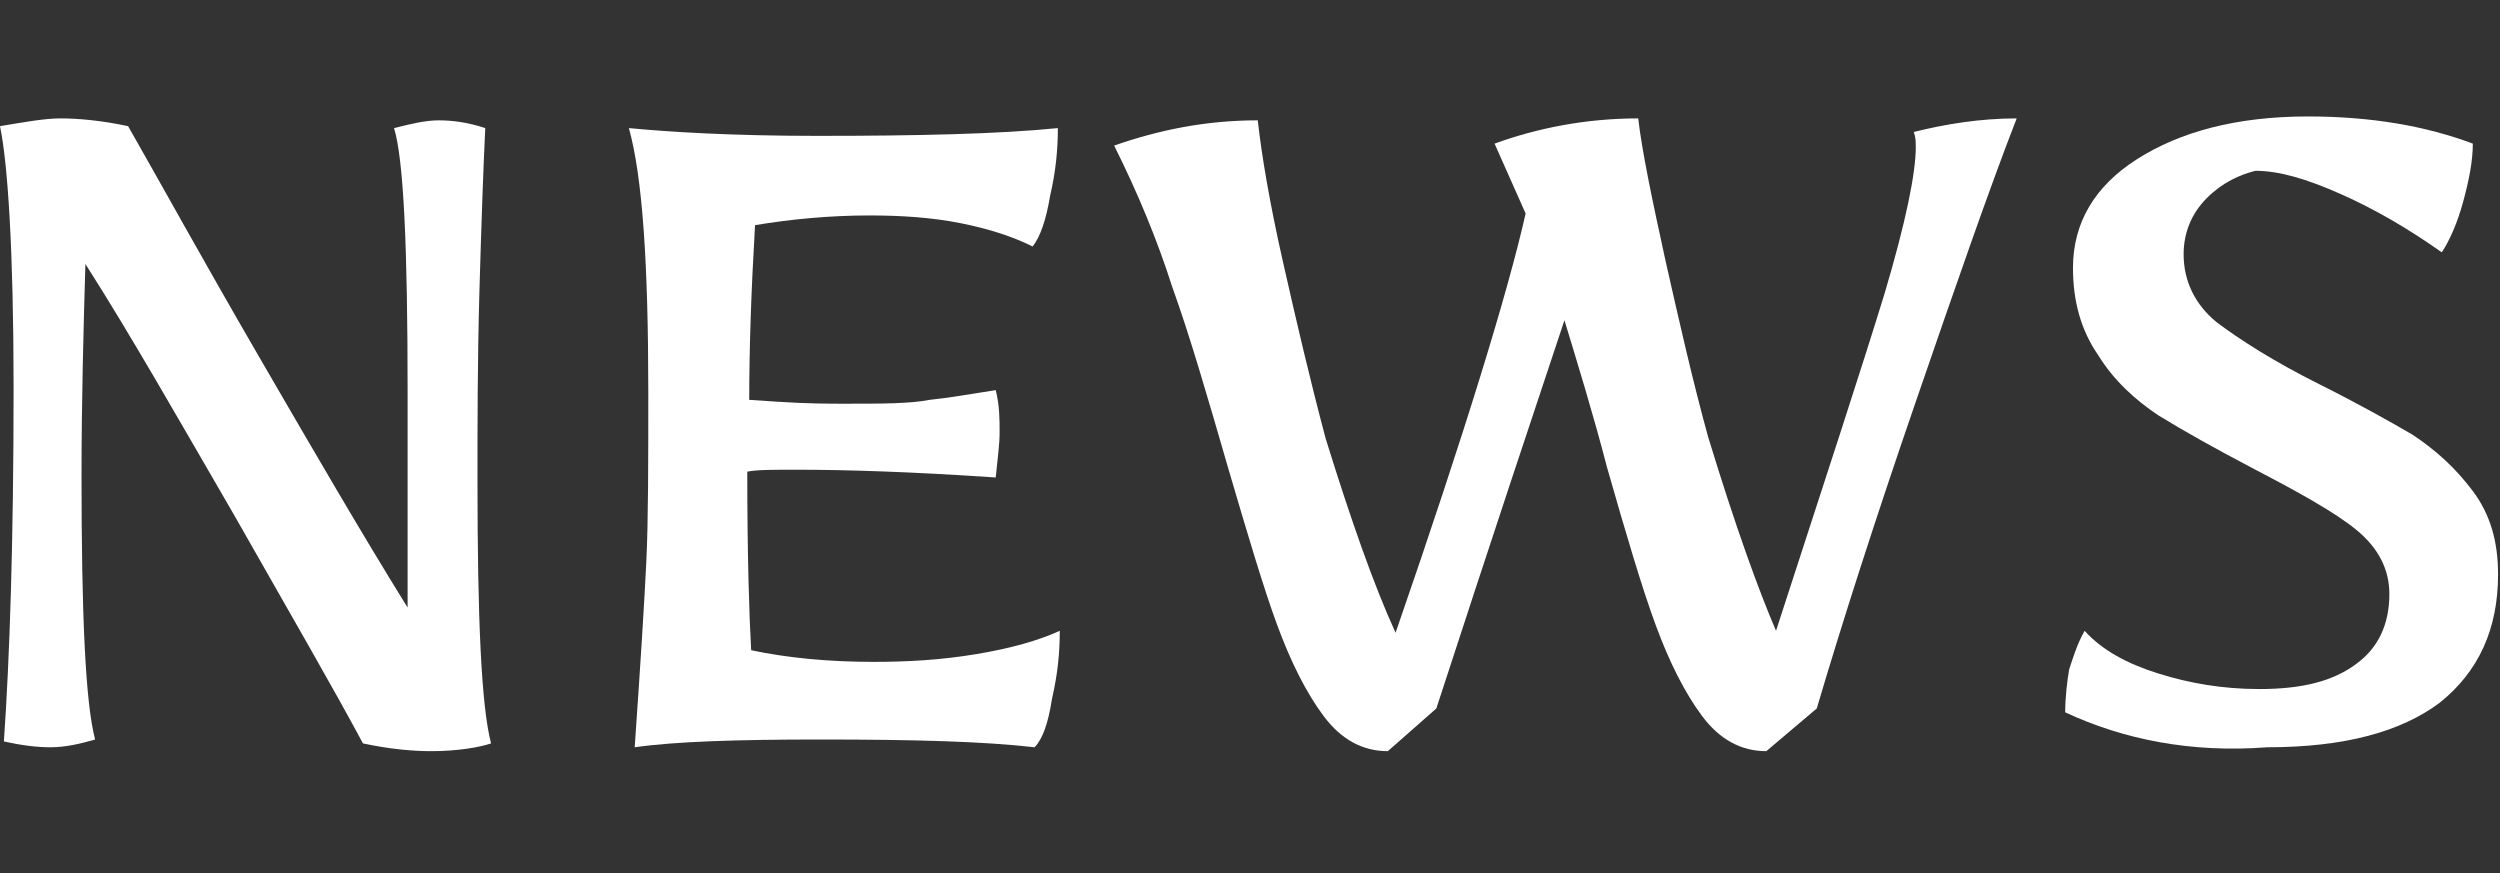
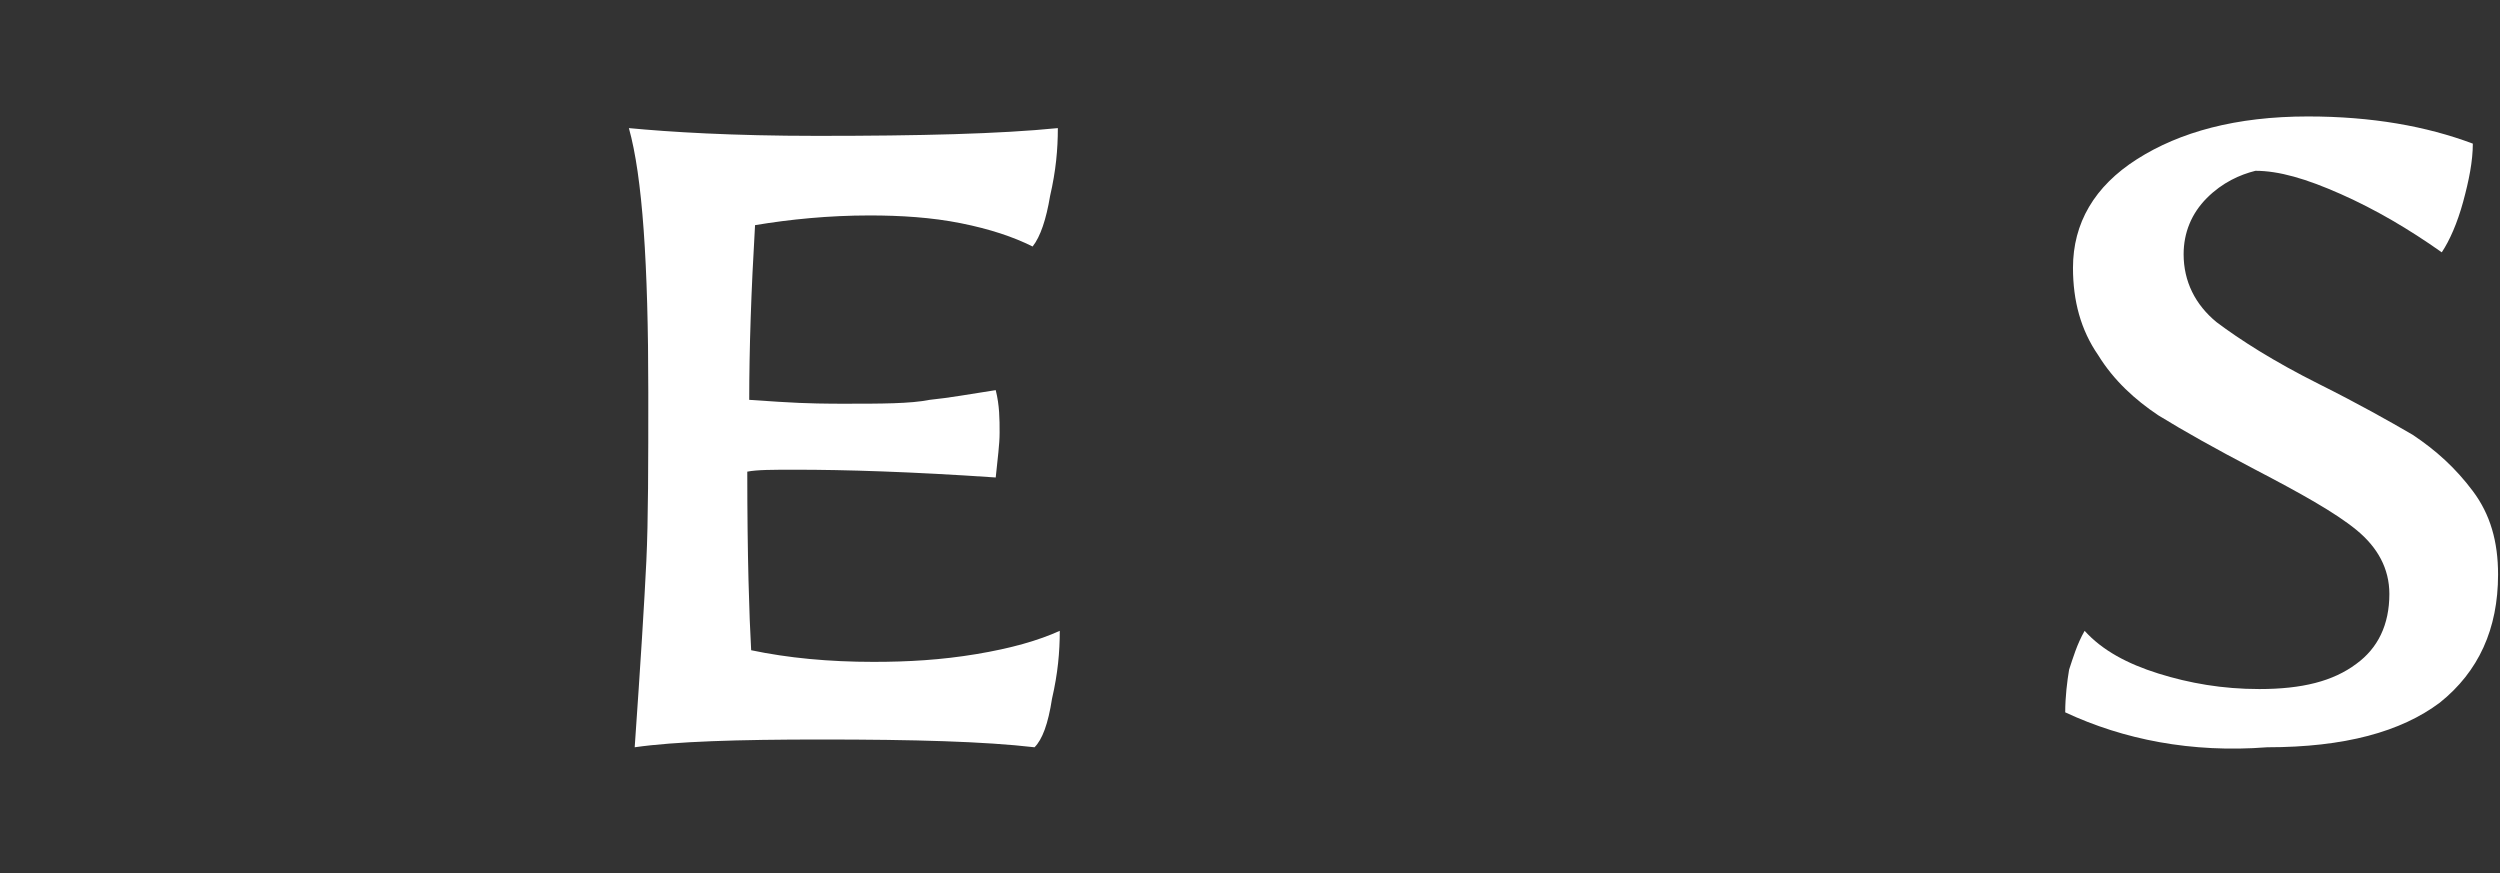
<svg xmlns="http://www.w3.org/2000/svg" version="1.1" id="レイヤー_1" x="0px" y="0px" viewBox="0 0 128.8 45" style="enable-background:new 0 0 128.8 45;" xml:space="preserve">
  <rect x="0" y="0" width="128.8" height="45" fill="#333333" stroke="none" />
  <style type="text/css">
	.st0{enable-background:new    ;}
	.st1{fill:#FFFFFF;}
</style>
  <g class="st0">
-     <path class="st1" d="M0.2,38.2C0.5,33.9,0.7,27.9,0.7,20C0.7,12.9,0.4,8.4,0,6.5c1.2-0.2,2.3-0.4,3.1-0.4c0.9,0,2.1,0.1,3.5,0.4   c1.6,2.8,3.8,6.8,6.7,11.8c2.9,5,5.4,9.3,7.7,13C21,26.6,21,22.9,21,20.2c0-7.4-0.2-12-0.7-13.6c0.8-0.2,1.6-0.4,2.3-0.4   c0.7,0,1.5,0.1,2.4,0.4c-0.1,2.1-0.2,4.9-0.3,8.4c-0.1,3.5-0.1,6.8-0.1,9.8c0,7.1,0.2,11.6,0.7,13.5c-0.6,0.2-1.7,0.4-3.1,0.4   c-0.9,0-2.1-0.1-3.5-0.4c-1.5-2.8-3.7-6.6-6.6-11.7c-2.9-5-5.4-9.4-7.7-13C4.3,17,4.2,20.7,4.2,24.5c0,7.2,0.2,11.7,0.7,13.6   c-0.7,0.2-1.5,0.4-2.3,0.4C1.9,38.5,1.1,38.4,0.2,38.2z" />
    <path class="st1" d="M33.3,28.9c0.1-2.1,0.1-5,0.1-8.7c0-6.6-0.3-11.1-1-13.6C34.5,6.8,37.7,7,42.1,7c5.3,0,9.4-0.1,12.4-0.4   c0,1.1-0.1,2.2-0.4,3.5c-0.2,1.2-0.5,2.1-0.9,2.6c-1-0.5-2.2-0.9-3.7-1.2c-1.5-0.3-3.1-0.4-4.7-0.4c-2.1,0-4.1,0.2-5.9,0.5   c-0.2,3.4-0.3,6.4-0.3,9l1.5,0.1c1.5,0.1,2.7,0.1,3.4,0.1c1.9,0,3.4,0,4.4-0.2c1-0.1,2.1-0.3,3.4-0.5c0.2,0.8,0.2,1.5,0.2,2.2   c0,0.6-0.1,1.3-0.2,2.3c-4.4-0.3-7.8-0.4-10.3-0.4c-1.2,0-2,0-2.5,0.1c0,4.4,0.1,7.4,0.2,9.2c1.9,0.4,4,0.6,6.3,0.6   c1.8,0,3.5-0.1,5.3-0.4c1.8-0.3,3.2-0.7,4.3-1.2c0,1.1-0.1,2.2-0.4,3.5c-0.2,1.3-0.5,2.1-0.9,2.5c-2.6-0.3-6.2-0.4-11-0.4   c-4.3,0-7.5,0.1-9.6,0.4C33,34.2,33.2,31,33.3,28.9z" />
-     <path class="st1" d="M68.2,36.9c-0.9-1.2-1.7-2.8-2.4-4.7c-0.7-1.9-1.5-4.6-2.5-8c-1.1-3.8-2-6.9-2.9-9.4c-0.8-2.5-1.8-4.9-3-7.3   c2.3-0.8,4.7-1.3,7.4-1.3c0.2,1.8,0.6,4.2,1.3,7.3c0.7,3.1,1.4,6.1,2.2,9.1c1.3,4.2,2.5,7.6,3.6,10C75.5,22.2,77.7,15,78.6,11   L77,7.4c2.2-0.8,4.7-1.3,7.4-1.3c0.2,1.7,0.7,4.1,1.4,7.3c0.7,3.1,1.4,6.2,2.2,9.1c1.4,4.6,2.6,7.9,3.5,10c2.6-8,4.5-13.8,5.6-17.4   c1.1-3.7,1.6-6.2,1.6-7.5c0-0.3,0-0.5-0.1-0.8c1.6-0.4,3.4-0.7,5.3-0.7c-1.4,3.6-3.1,8.5-5.2,14.6c-2.1,6.1-3.8,11.4-5.1,15.8   L91,38.7c-1.3,0-2.4-0.6-3.3-1.8c-0.9-1.2-1.7-2.8-2.4-4.7c-0.7-1.9-1.5-4.6-2.5-8.1c-0.7-2.7-1.5-5.3-2.2-7.6   c-1.5,4.5-3.7,11.1-6.6,20l-2.5,2.2C70.2,38.7,69.1,38.1,68.2,36.9z" />
    <path class="st1" d="M106.4,36.7c0-0.8,0.1-1.6,0.2-2.2c0.2-0.6,0.4-1.3,0.8-2c0.9,1,2.2,1.7,3.8,2.2c1.6,0.5,3.3,0.8,5.2,0.8   c2.2,0,3.8-0.4,5-1.3c1.1-0.8,1.7-2,1.7-3.6c0-1.3-0.6-2.4-1.7-3.3c-1.1-0.9-2.9-1.9-5.2-3.1c-2.1-1.1-3.7-2-5-2.8   c-1.2-0.8-2.3-1.8-3.1-3.1c-0.9-1.3-1.3-2.8-1.3-4.5c0-2.3,1.1-4.2,3.3-5.6c2.2-1.4,5.1-2.2,8.8-2.2c3.3,0,6.1,0.5,8.5,1.4   c0,0.9-0.2,1.9-0.5,3c-0.3,1.1-0.7,2-1.1,2.6c-1.7-1.2-3.4-2.2-5.2-3c-1.8-0.8-3.2-1.2-4.4-1.2c-0.8,0.2-1.7,0.6-2.5,1.4   c-0.8,0.8-1.2,1.8-1.2,2.9c0,1.4,0.6,2.6,1.7,3.5c1.2,0.9,2.9,2,5.3,3.2c2,1,3.6,1.9,4.8,2.6c1.2,0.8,2.2,1.7,3.1,2.9   c0.9,1.2,1.3,2.6,1.3,4.3c0,2.8-1,5-3,6.6c-2,1.5-4.9,2.3-8.9,2.3C112.9,38.8,109.4,38.1,106.4,36.7z" />
  </g>
</svg>